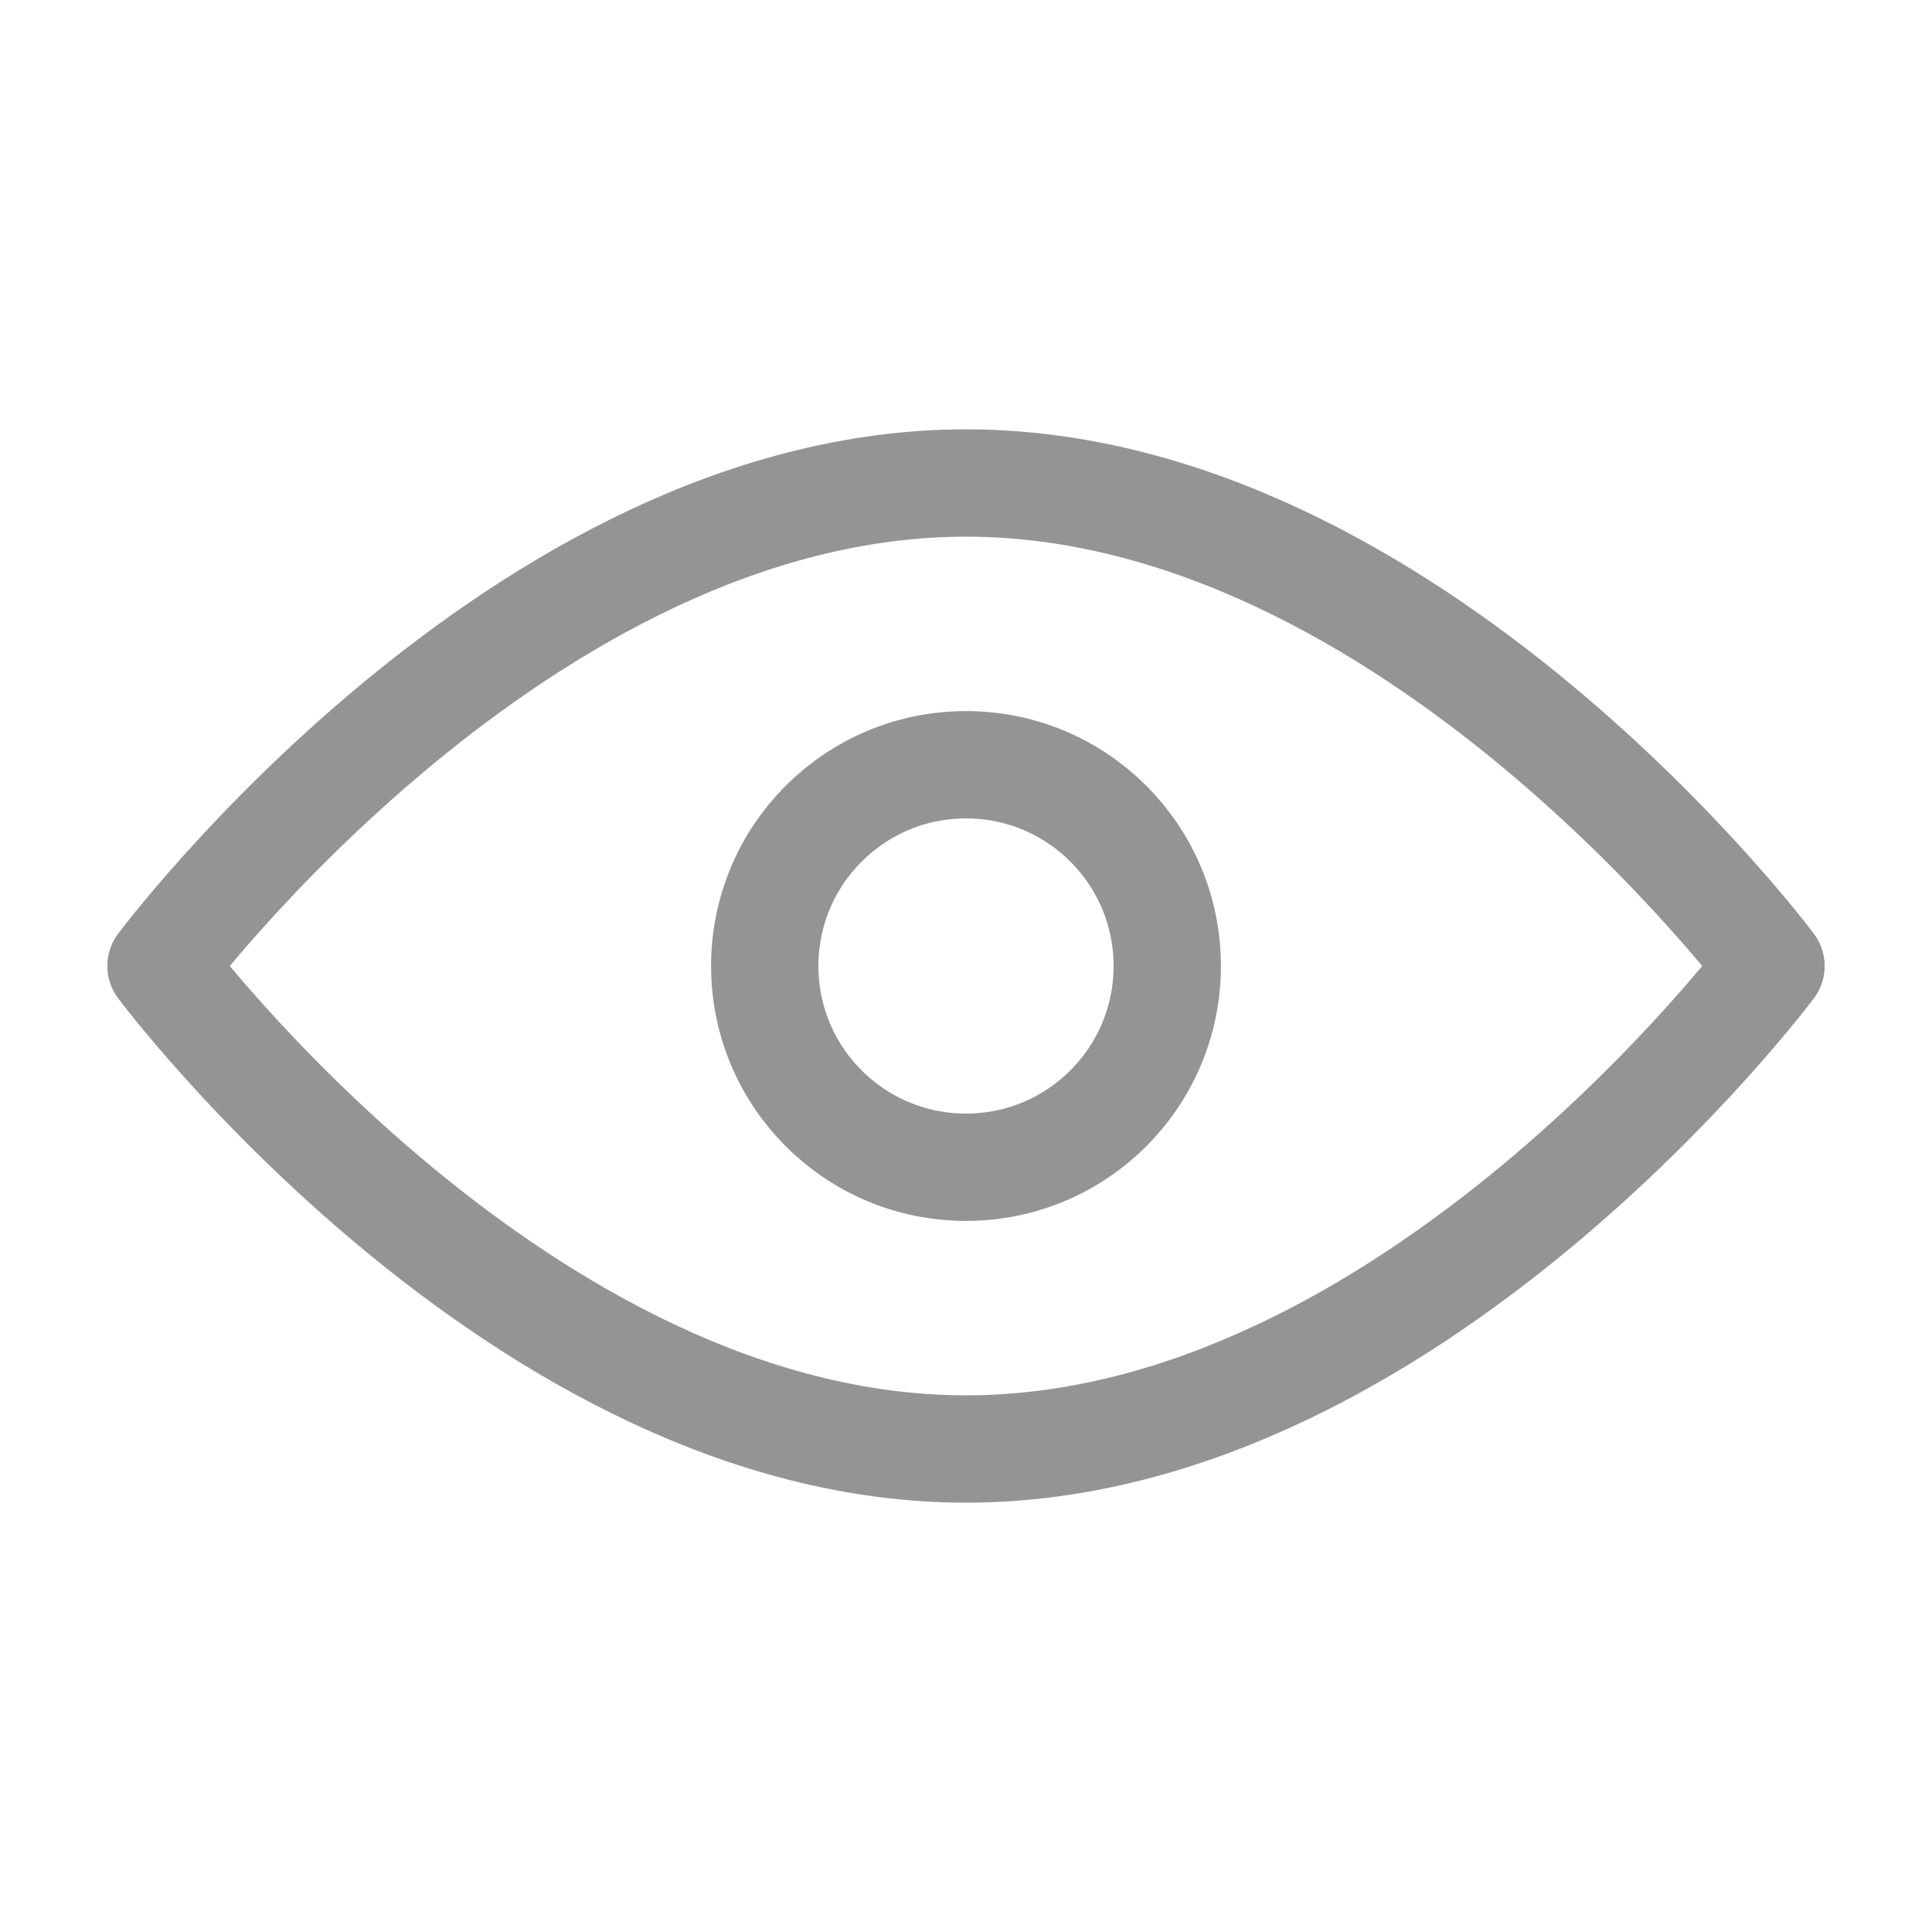
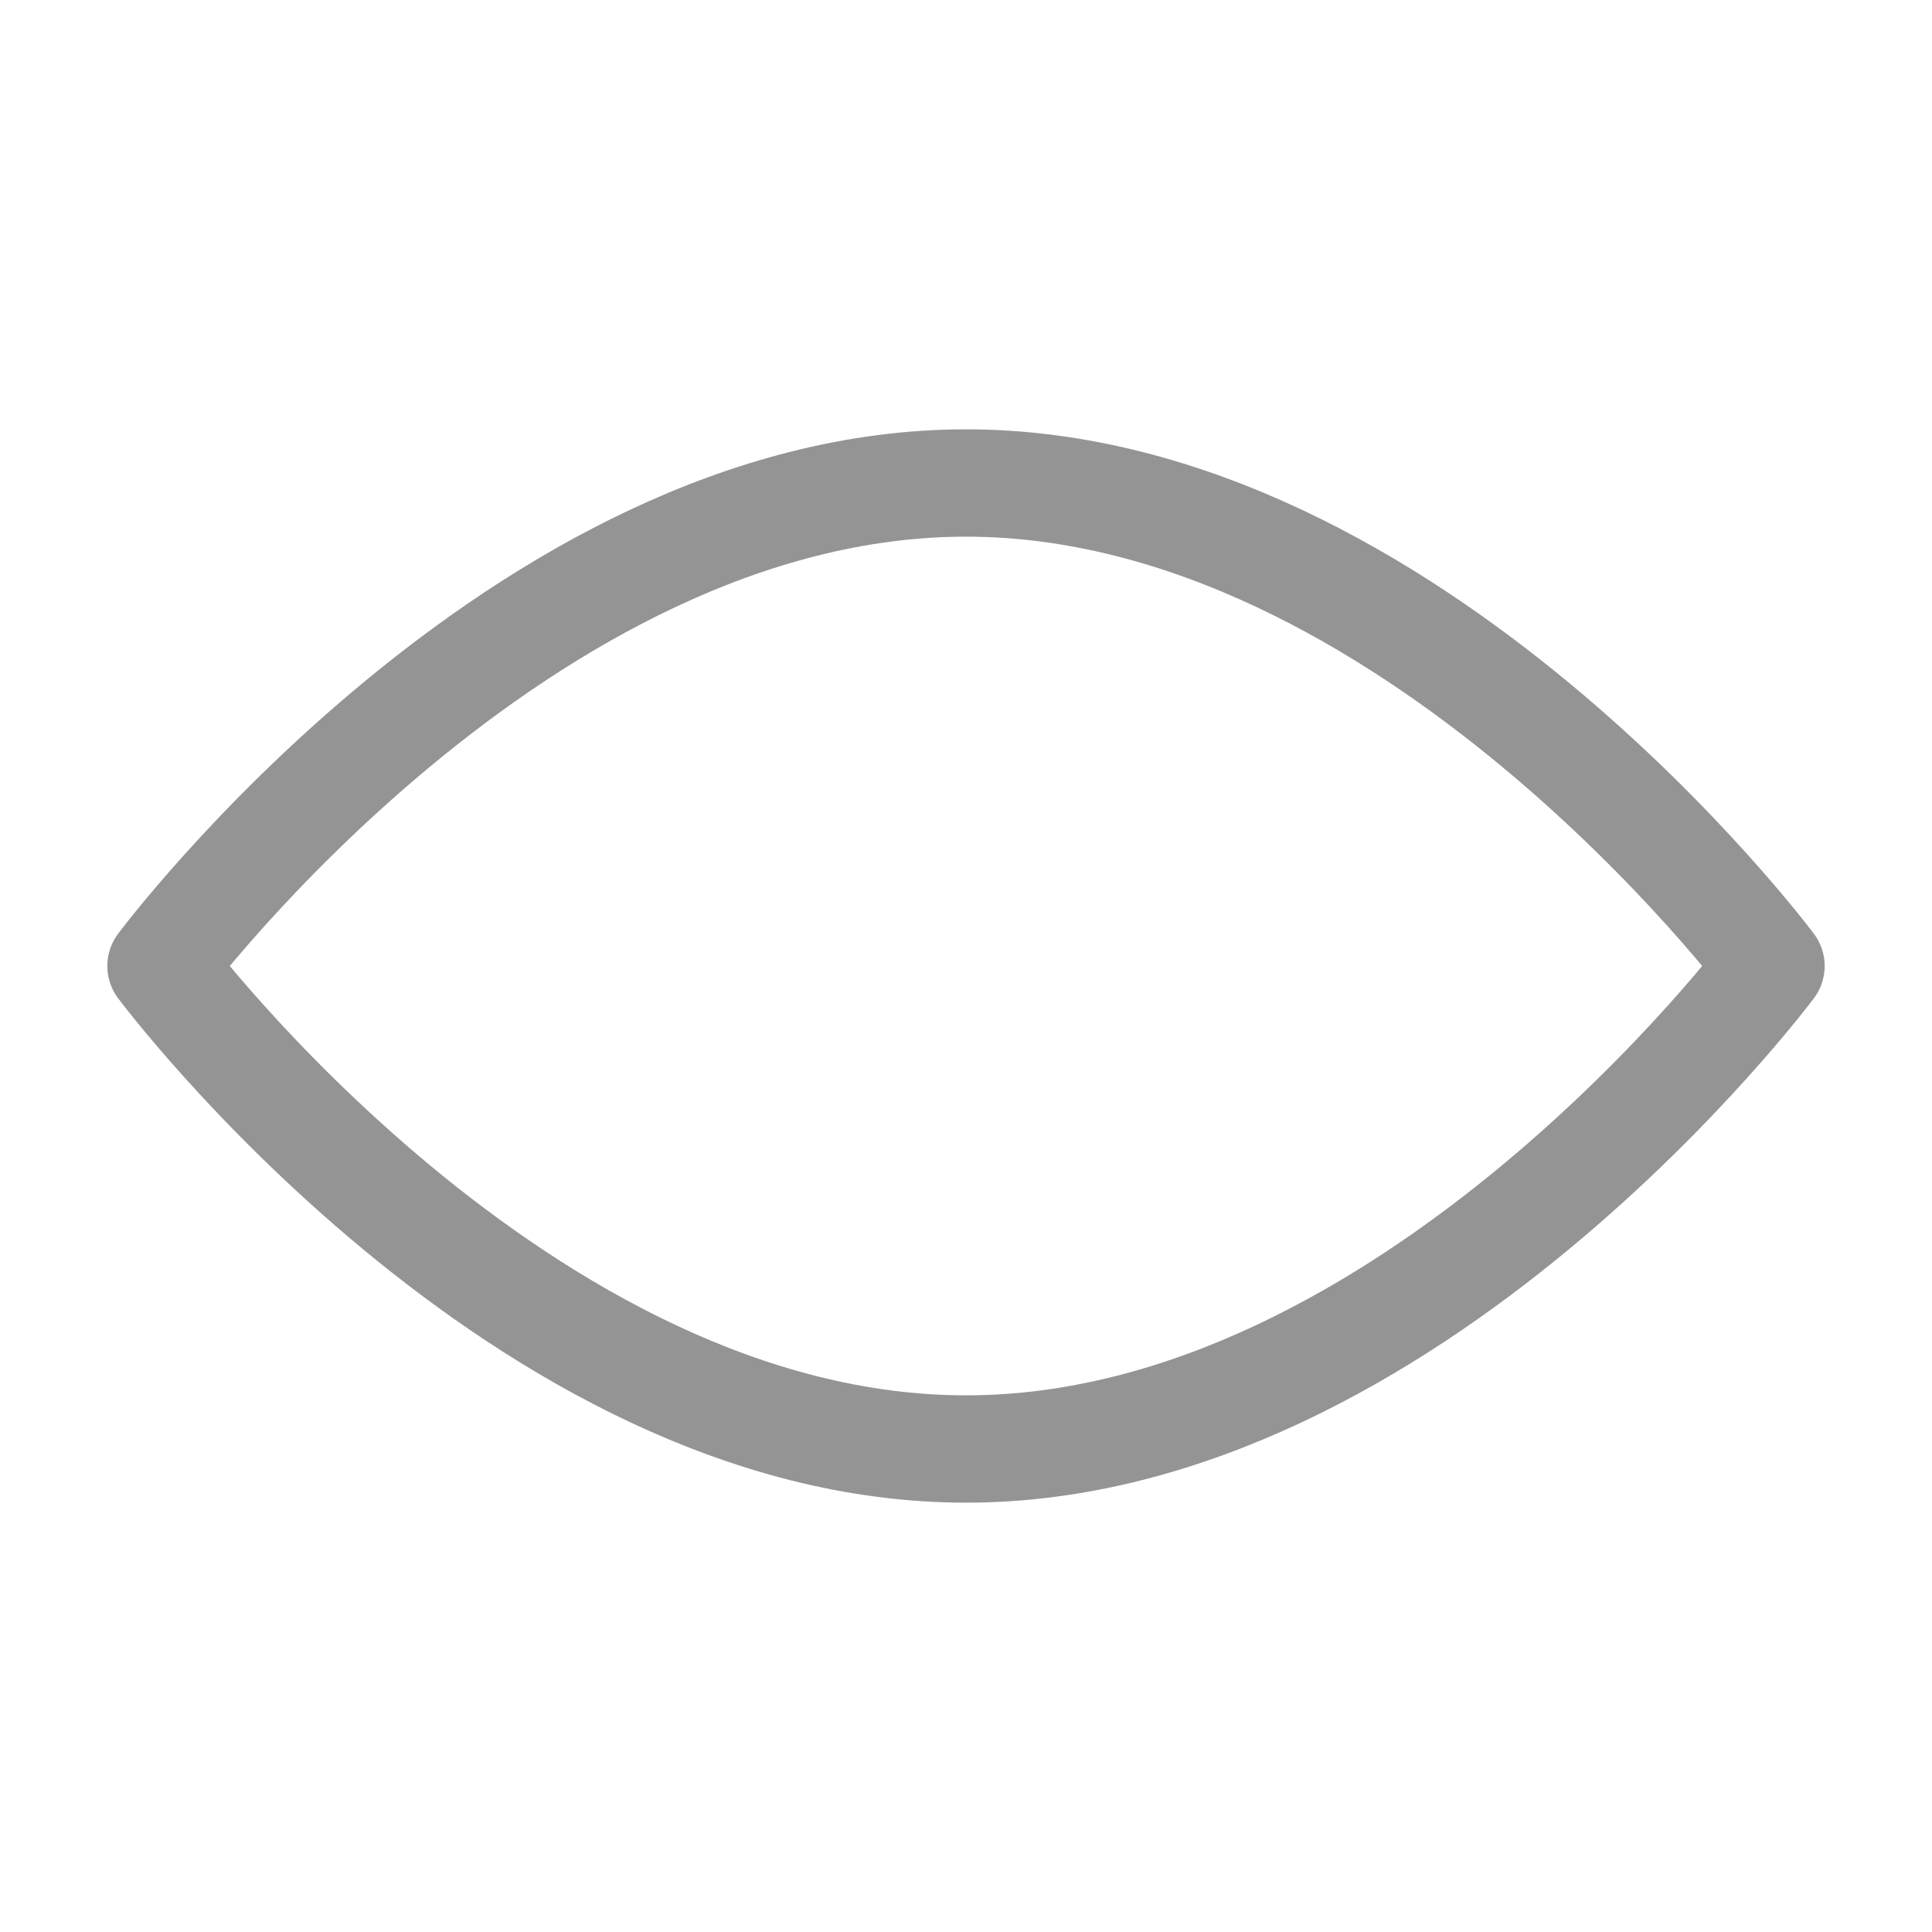
<svg xmlns="http://www.w3.org/2000/svg" width="18" height="18" viewBox="0 0 18 18" fill="none">
  <path d="M9 13.5C13.142 13.5 16.5 9 16.5 9C16.5 9 13.142 4.5 9 4.5C4.858 4.5 1.5 9 1.5 9C1.5 9 4.858 13.5 9 13.5Z" stroke="#949494" stroke-linejoin="round" />
-   <path d="M9 10.875C10.036 10.875 10.875 10.036 10.875 9C10.875 7.964 10.036 7.125 9 7.125C7.964 7.125 7.125 7.964 7.125 9C7.125 10.036 7.964 10.875 9 10.875Z" stroke="#949494" stroke-linejoin="round" />
</svg>